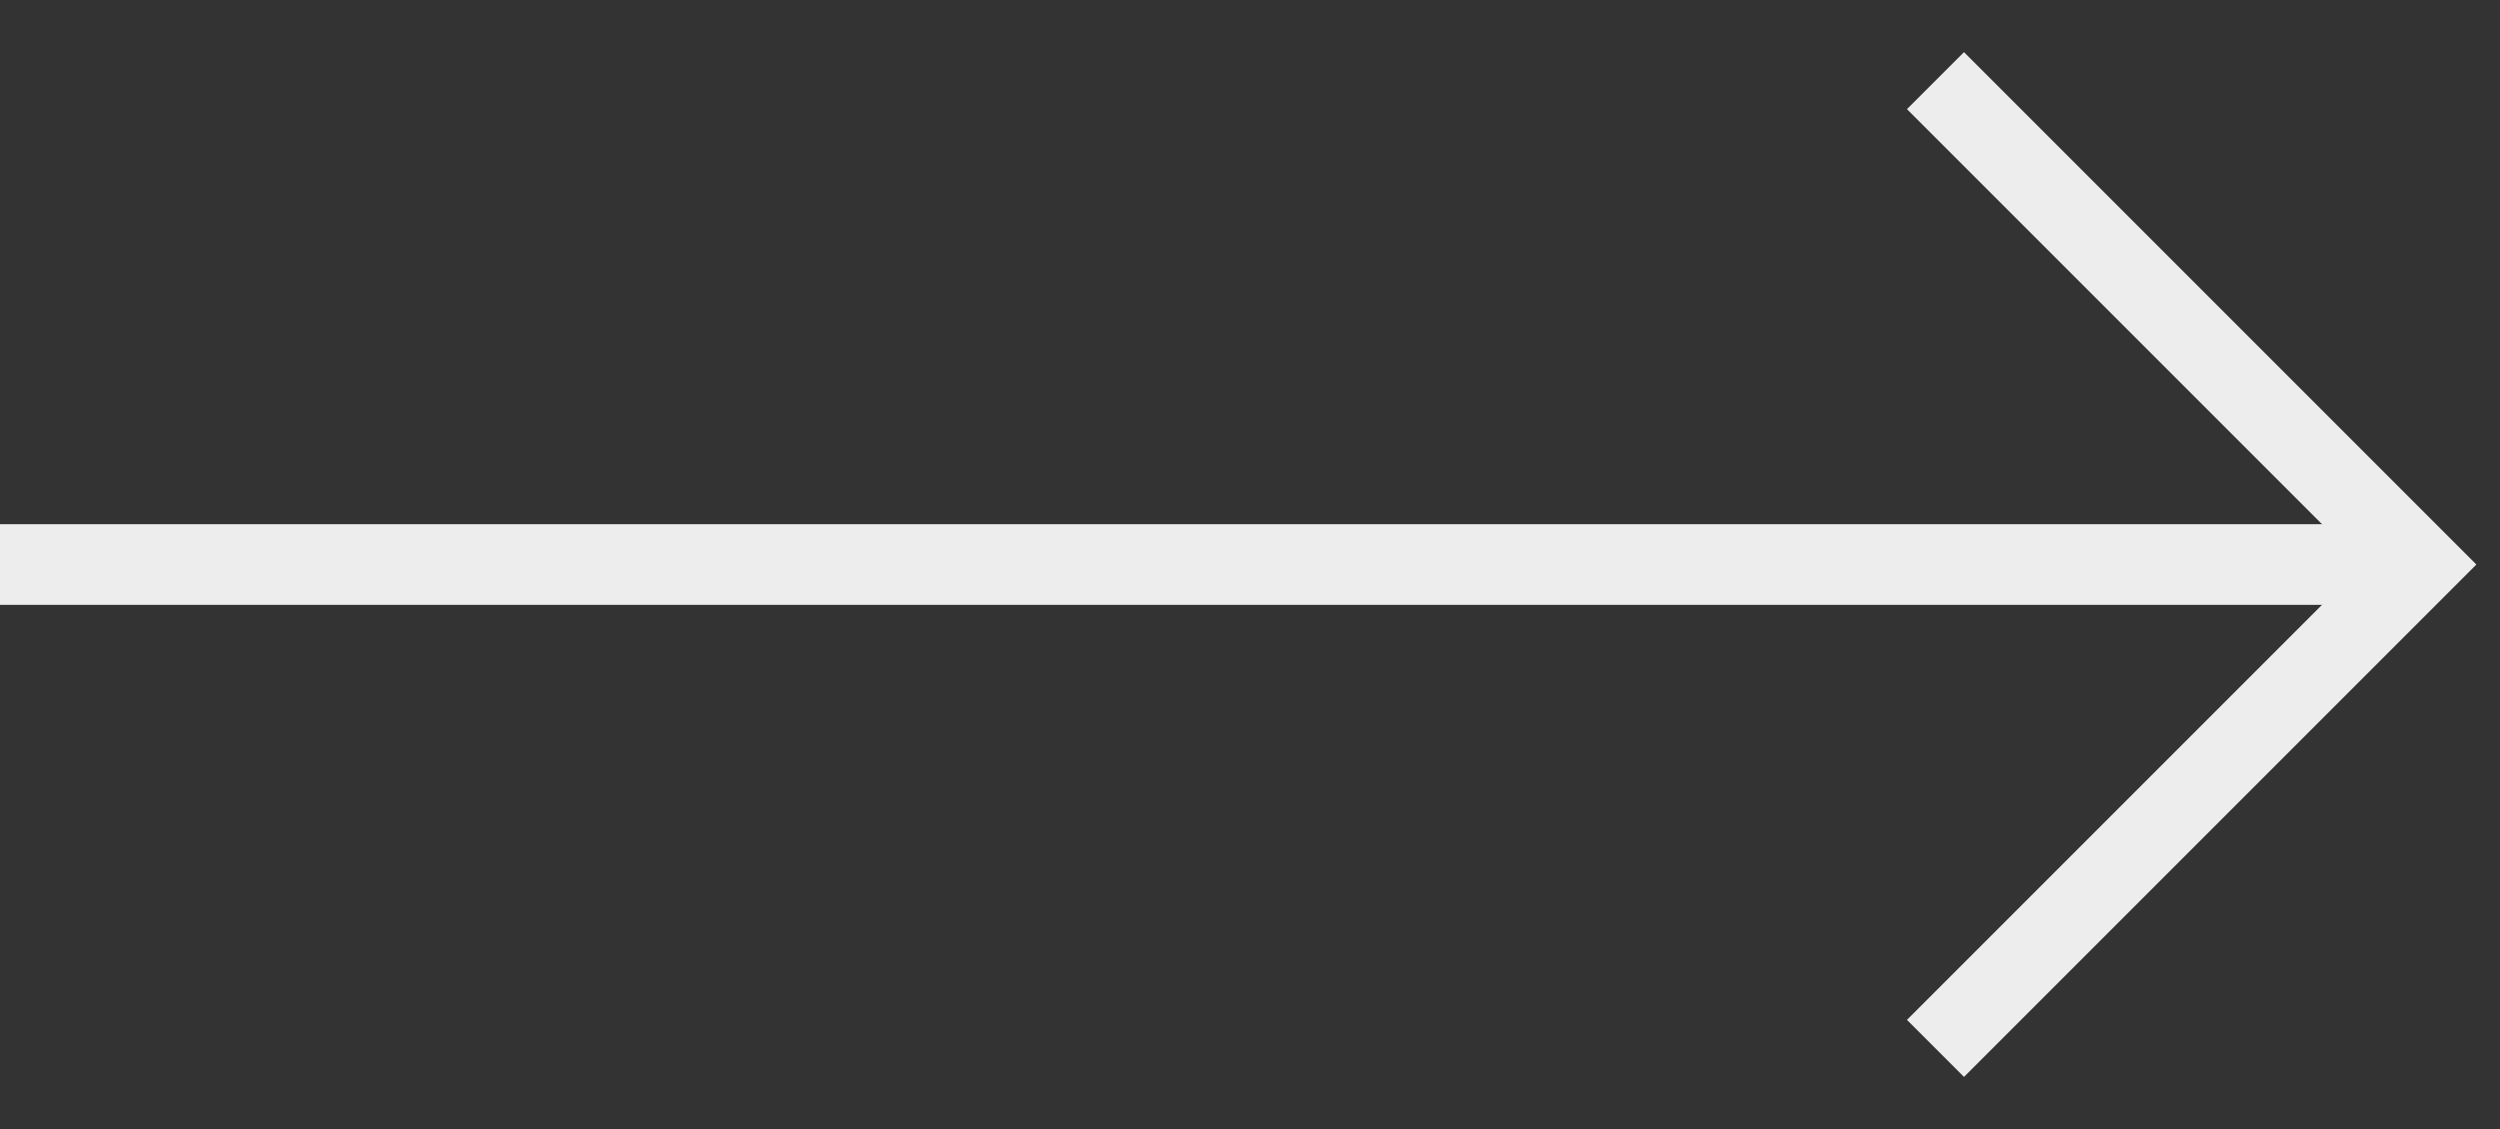
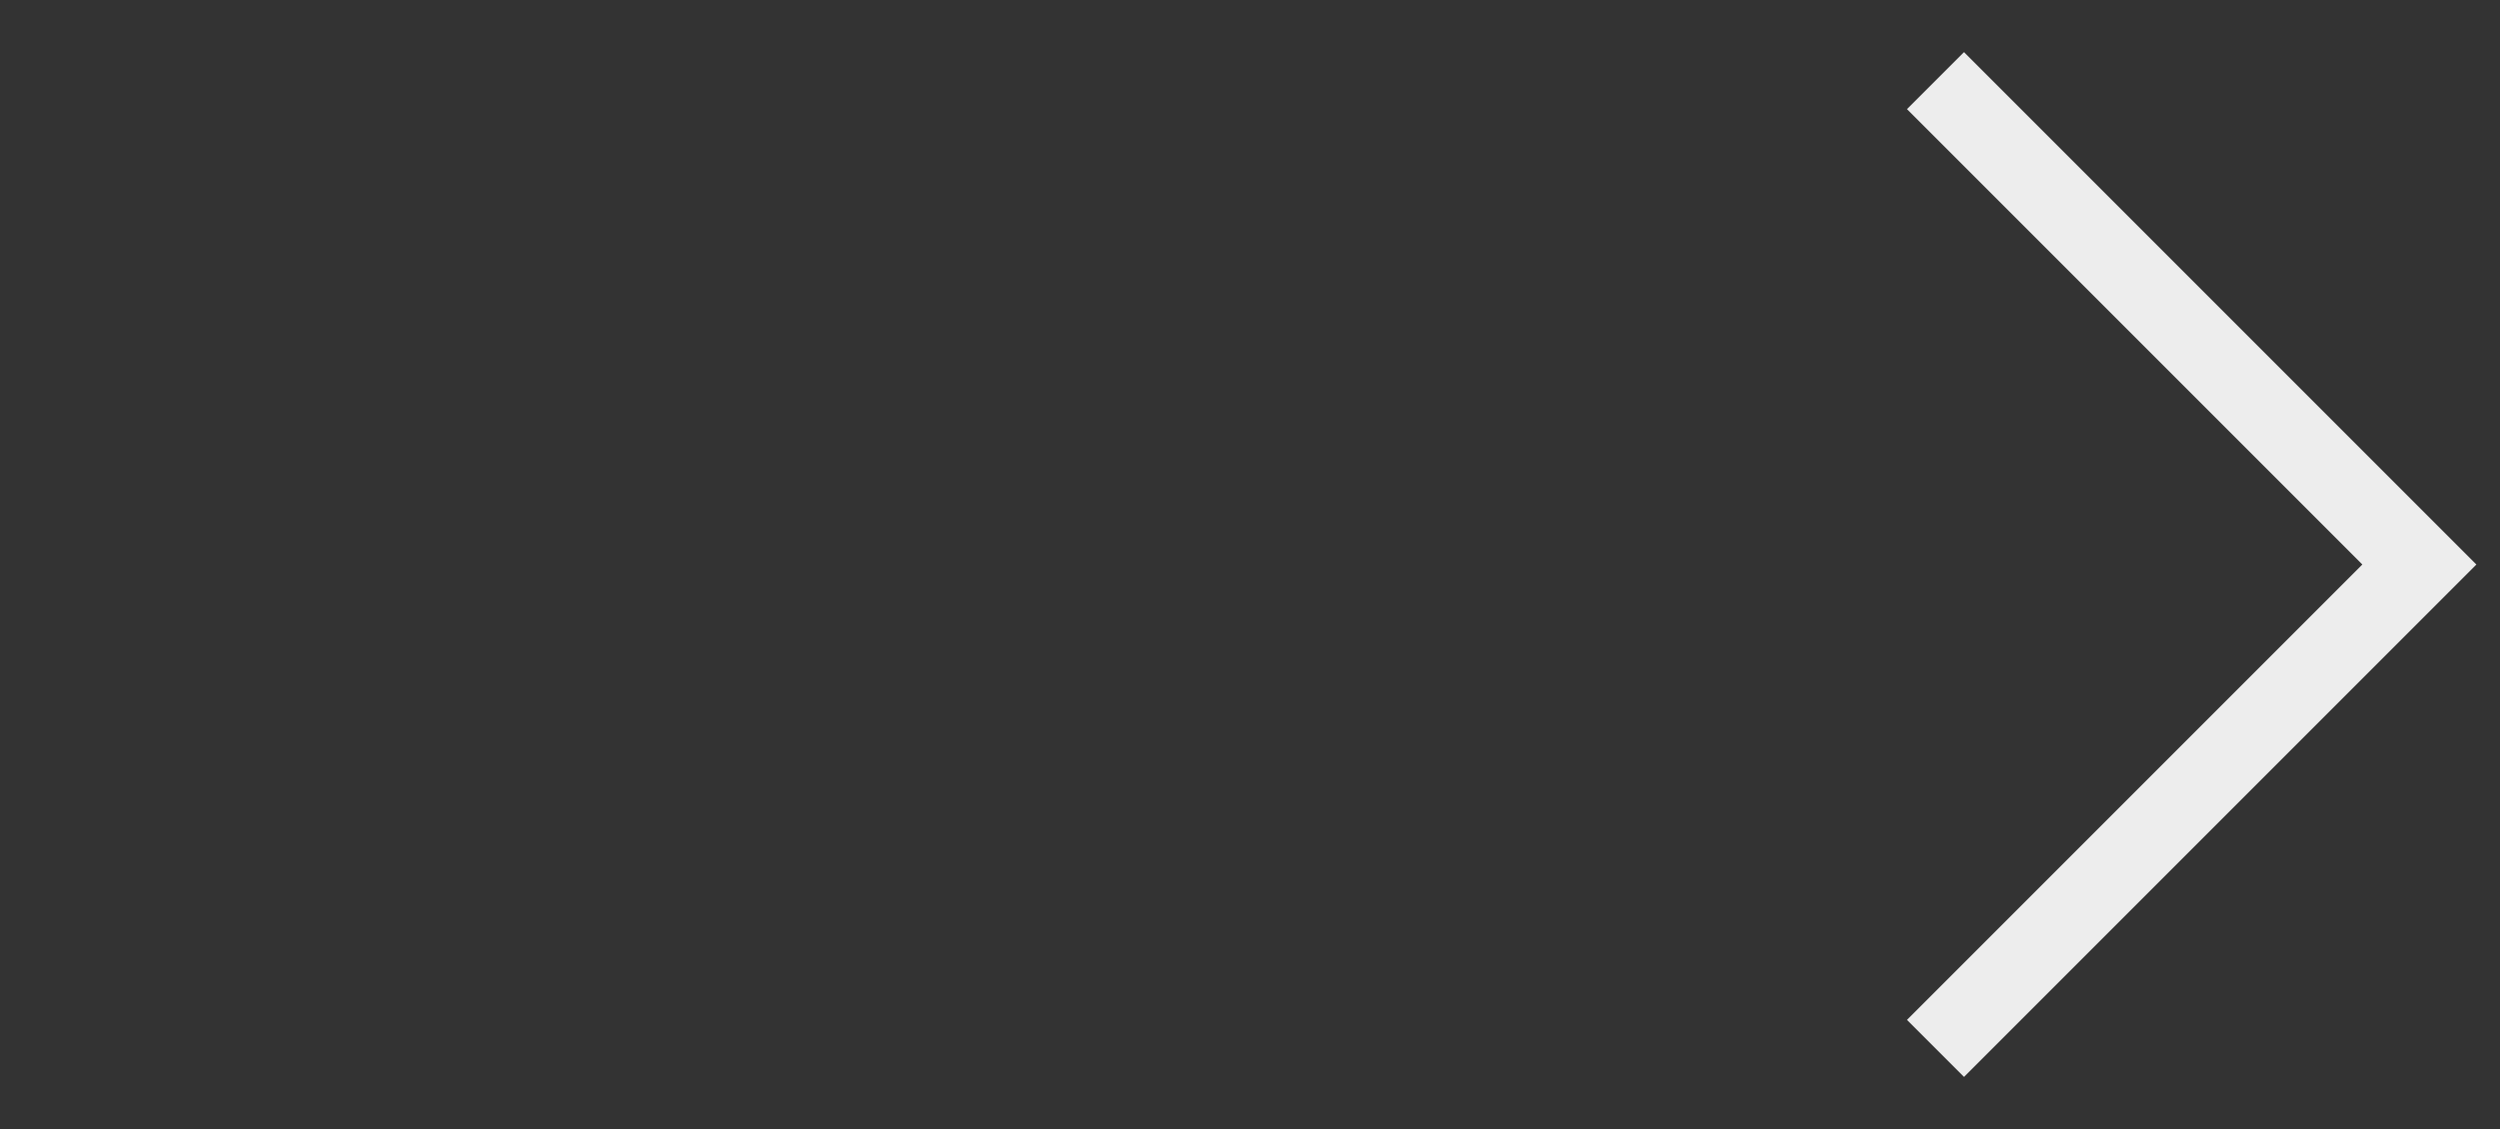
<svg xmlns="http://www.w3.org/2000/svg" width="31" height="14" viewBox="0 0 31 14" fill="none">
  <rect x="0" y="0" width="31" height="14" fill="#333333" stroke="none" />
  <path d="M24 13L30 7L24 1" stroke="#EDEDED" />
-   <path d="M30 7H0" stroke="#EDEDED" />
</svg>